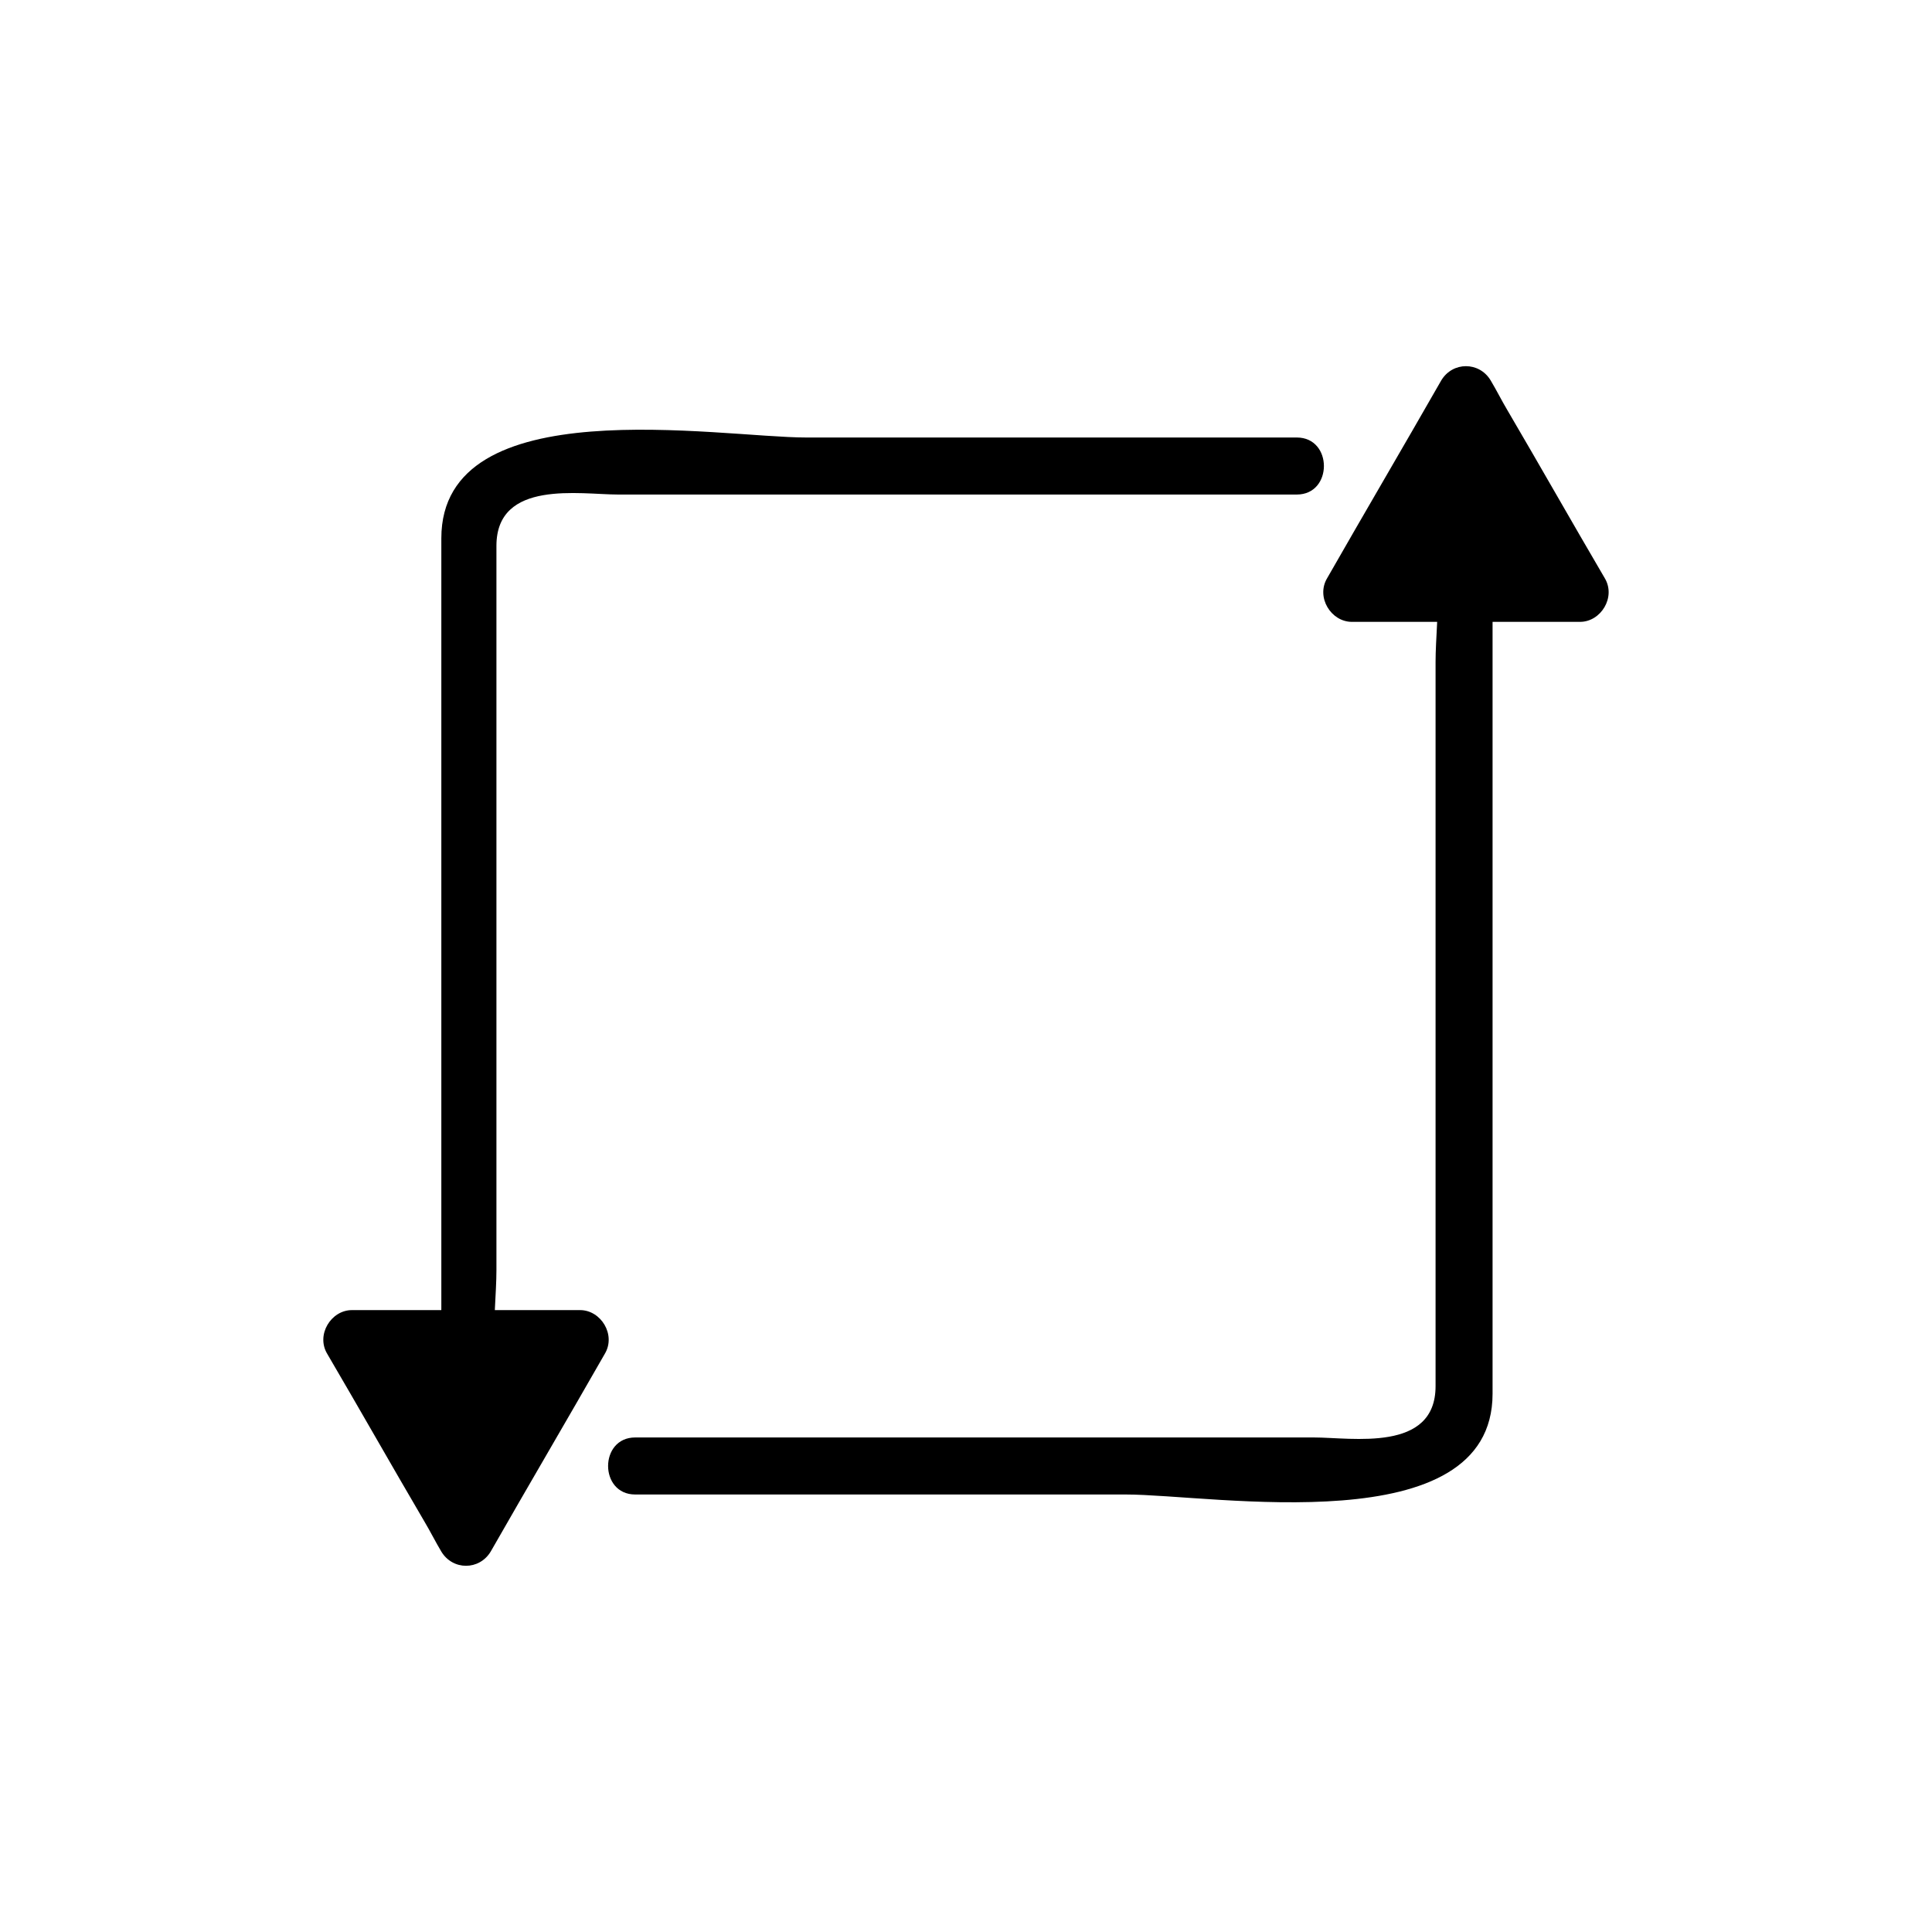
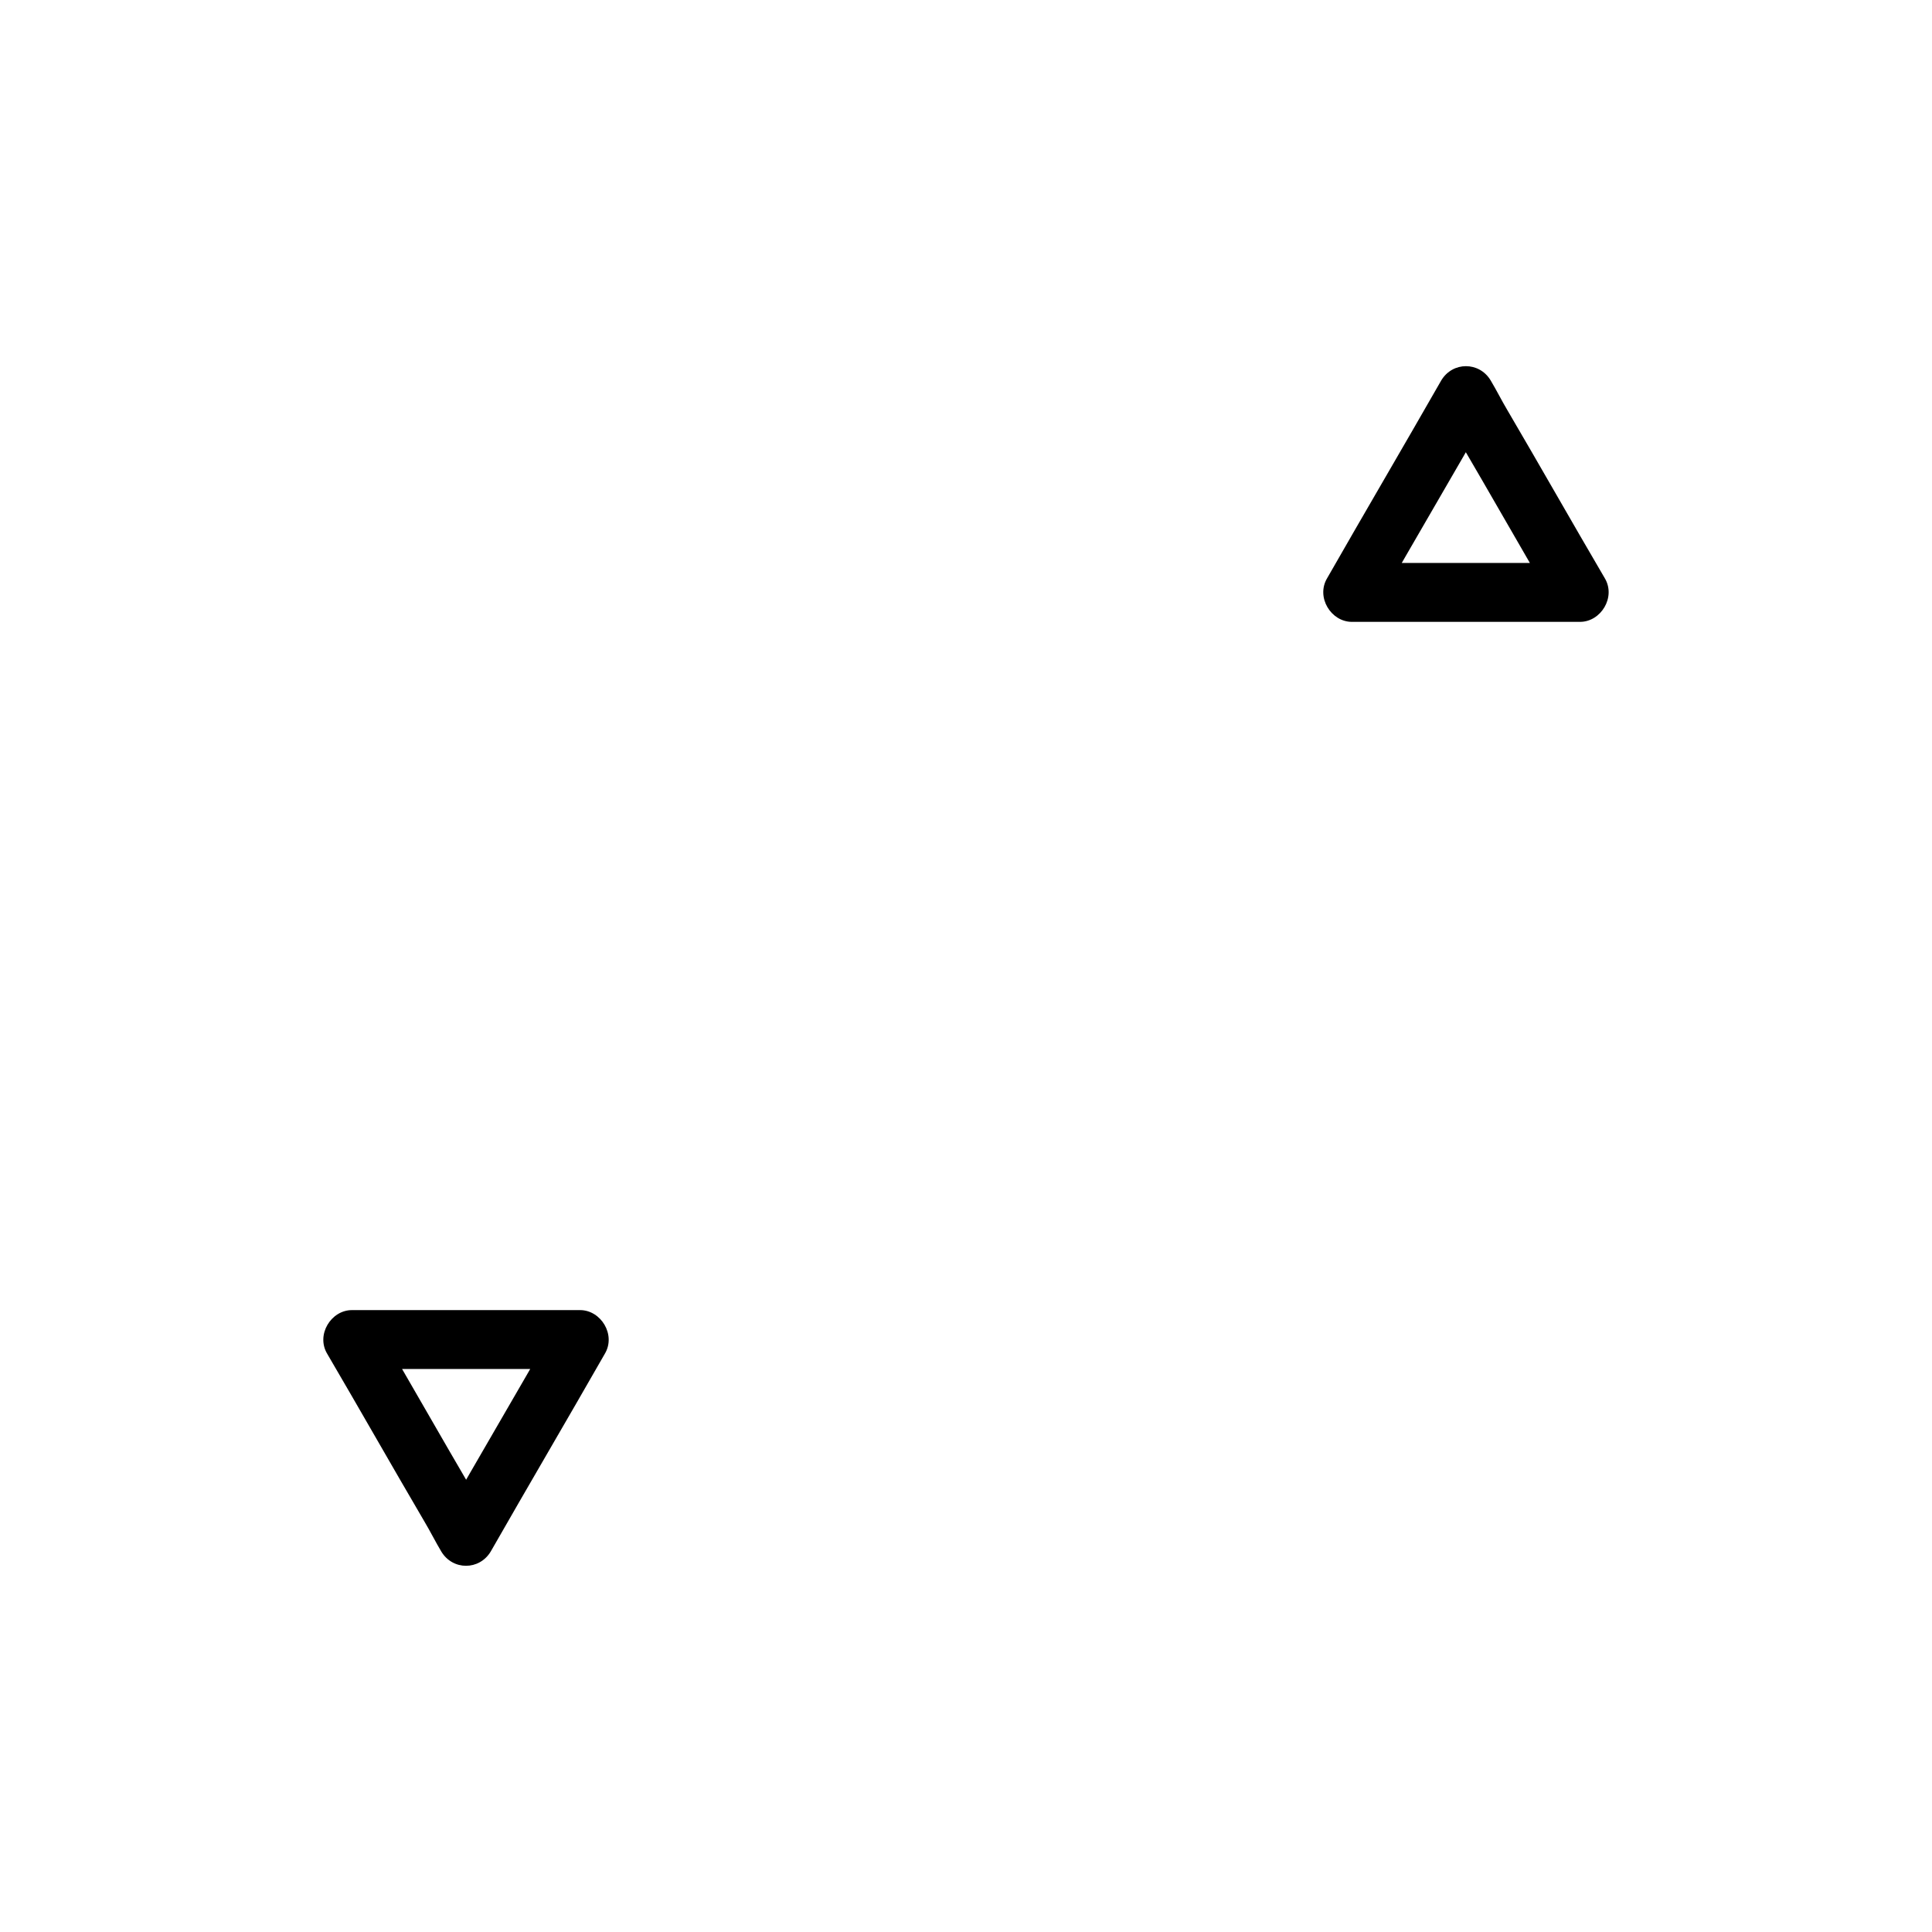
<svg xmlns="http://www.w3.org/2000/svg" fill="#000000" width="800px" height="800px" version="1.1" viewBox="144 144 512 512">
  <g>
-     <path d="m282.11 519.91c-10.078-9.07-6.551-27.207-6.551-39.297v-70.535-121.42c0-17.633 22.168-13.602 32.242-13.602h69.527 110.34c9.574 0 9.574-15.113 0-15.113h-129.98c-23.176 0-96.73-13.098-96.73 26.703v128.98 75.066c0 15.617-1.512 28.719 11.082 40.305 6.555 6.043 17.133-4.539 10.078-11.086z" />
-     <path d="m262.96 543.08-25.691-44.336h60.961l-30.23 52.395-5.039-8.059" />
    <path d="m269.51 539.55c-8.566-14.609-17.129-29.727-25.695-44.336-2.016 4.031-4.535 7.559-6.551 11.586h60.457c-2.016-4.031-4.535-7.559-6.551-11.586-10.078 17.633-20.152 34.762-30.23 52.395h13.098c-1.504-3.019-3.016-5.539-4.527-8.059-5.039-8.566-18.137-1.008-13.098 7.559 1.512 2.519 3.023 5.543 4.535 8.062 3.023 5.039 10.078 5.039 13.098 0 10.078-17.633 20.152-34.762 30.23-52.395 3.023-5.039-1.008-11.586-6.551-11.586h-60.457c-5.543 0-9.574 6.551-6.551 11.586 8.566 14.609 17.129 29.727 25.695 44.336 5.035 8.559 18.137 0.496 13.098-7.562z" />
-     <path d="m517.89 280.09c10.078 9.07 6.551 27.207 6.551 39.297v70.535 121.42c0 17.633-22.168 13.602-32.242 13.602h-69.527-110.34c-9.574 0-9.574 15.113 0 15.113h129.98c23.176 0 97.234 13.098 97.234-26.703v-128.98-75.066c0-15.617 1.512-28.719-11.082-40.305-7.055-6.047-18.141 4.535-10.582 11.086z" />
-     <path d="m537.04 256.92 25.695 44.332h-60.961l30.227-52.395 5.039 8.062" />
    <path d="m530.48 260.44c8.566 14.609 17.129 29.727 25.695 44.336 2.016-4.031 4.535-7.559 6.551-11.586h-60.457c2.016 4.031 4.535 7.559 6.551 11.586 10.078-17.633 20.152-34.762 30.23-52.395h-13.098c1.504 3.023 3.016 5.543 4.527 8.059 5.039 8.566 18.137 1.008 13.098-7.559-1.512-2.519-3.023-5.543-4.535-8.062-3.023-5.039-10.078-5.039-13.098 0-10.078 17.633-20.152 34.762-30.23 52.395-3.023 5.039 1.008 11.586 6.551 11.586h60.457c5.543 0 9.574-6.551 6.551-11.586-8.566-14.609-17.129-29.727-25.695-44.336-5.035-8.559-18.137-0.496-13.098 7.562z" />
  </g>
</svg>